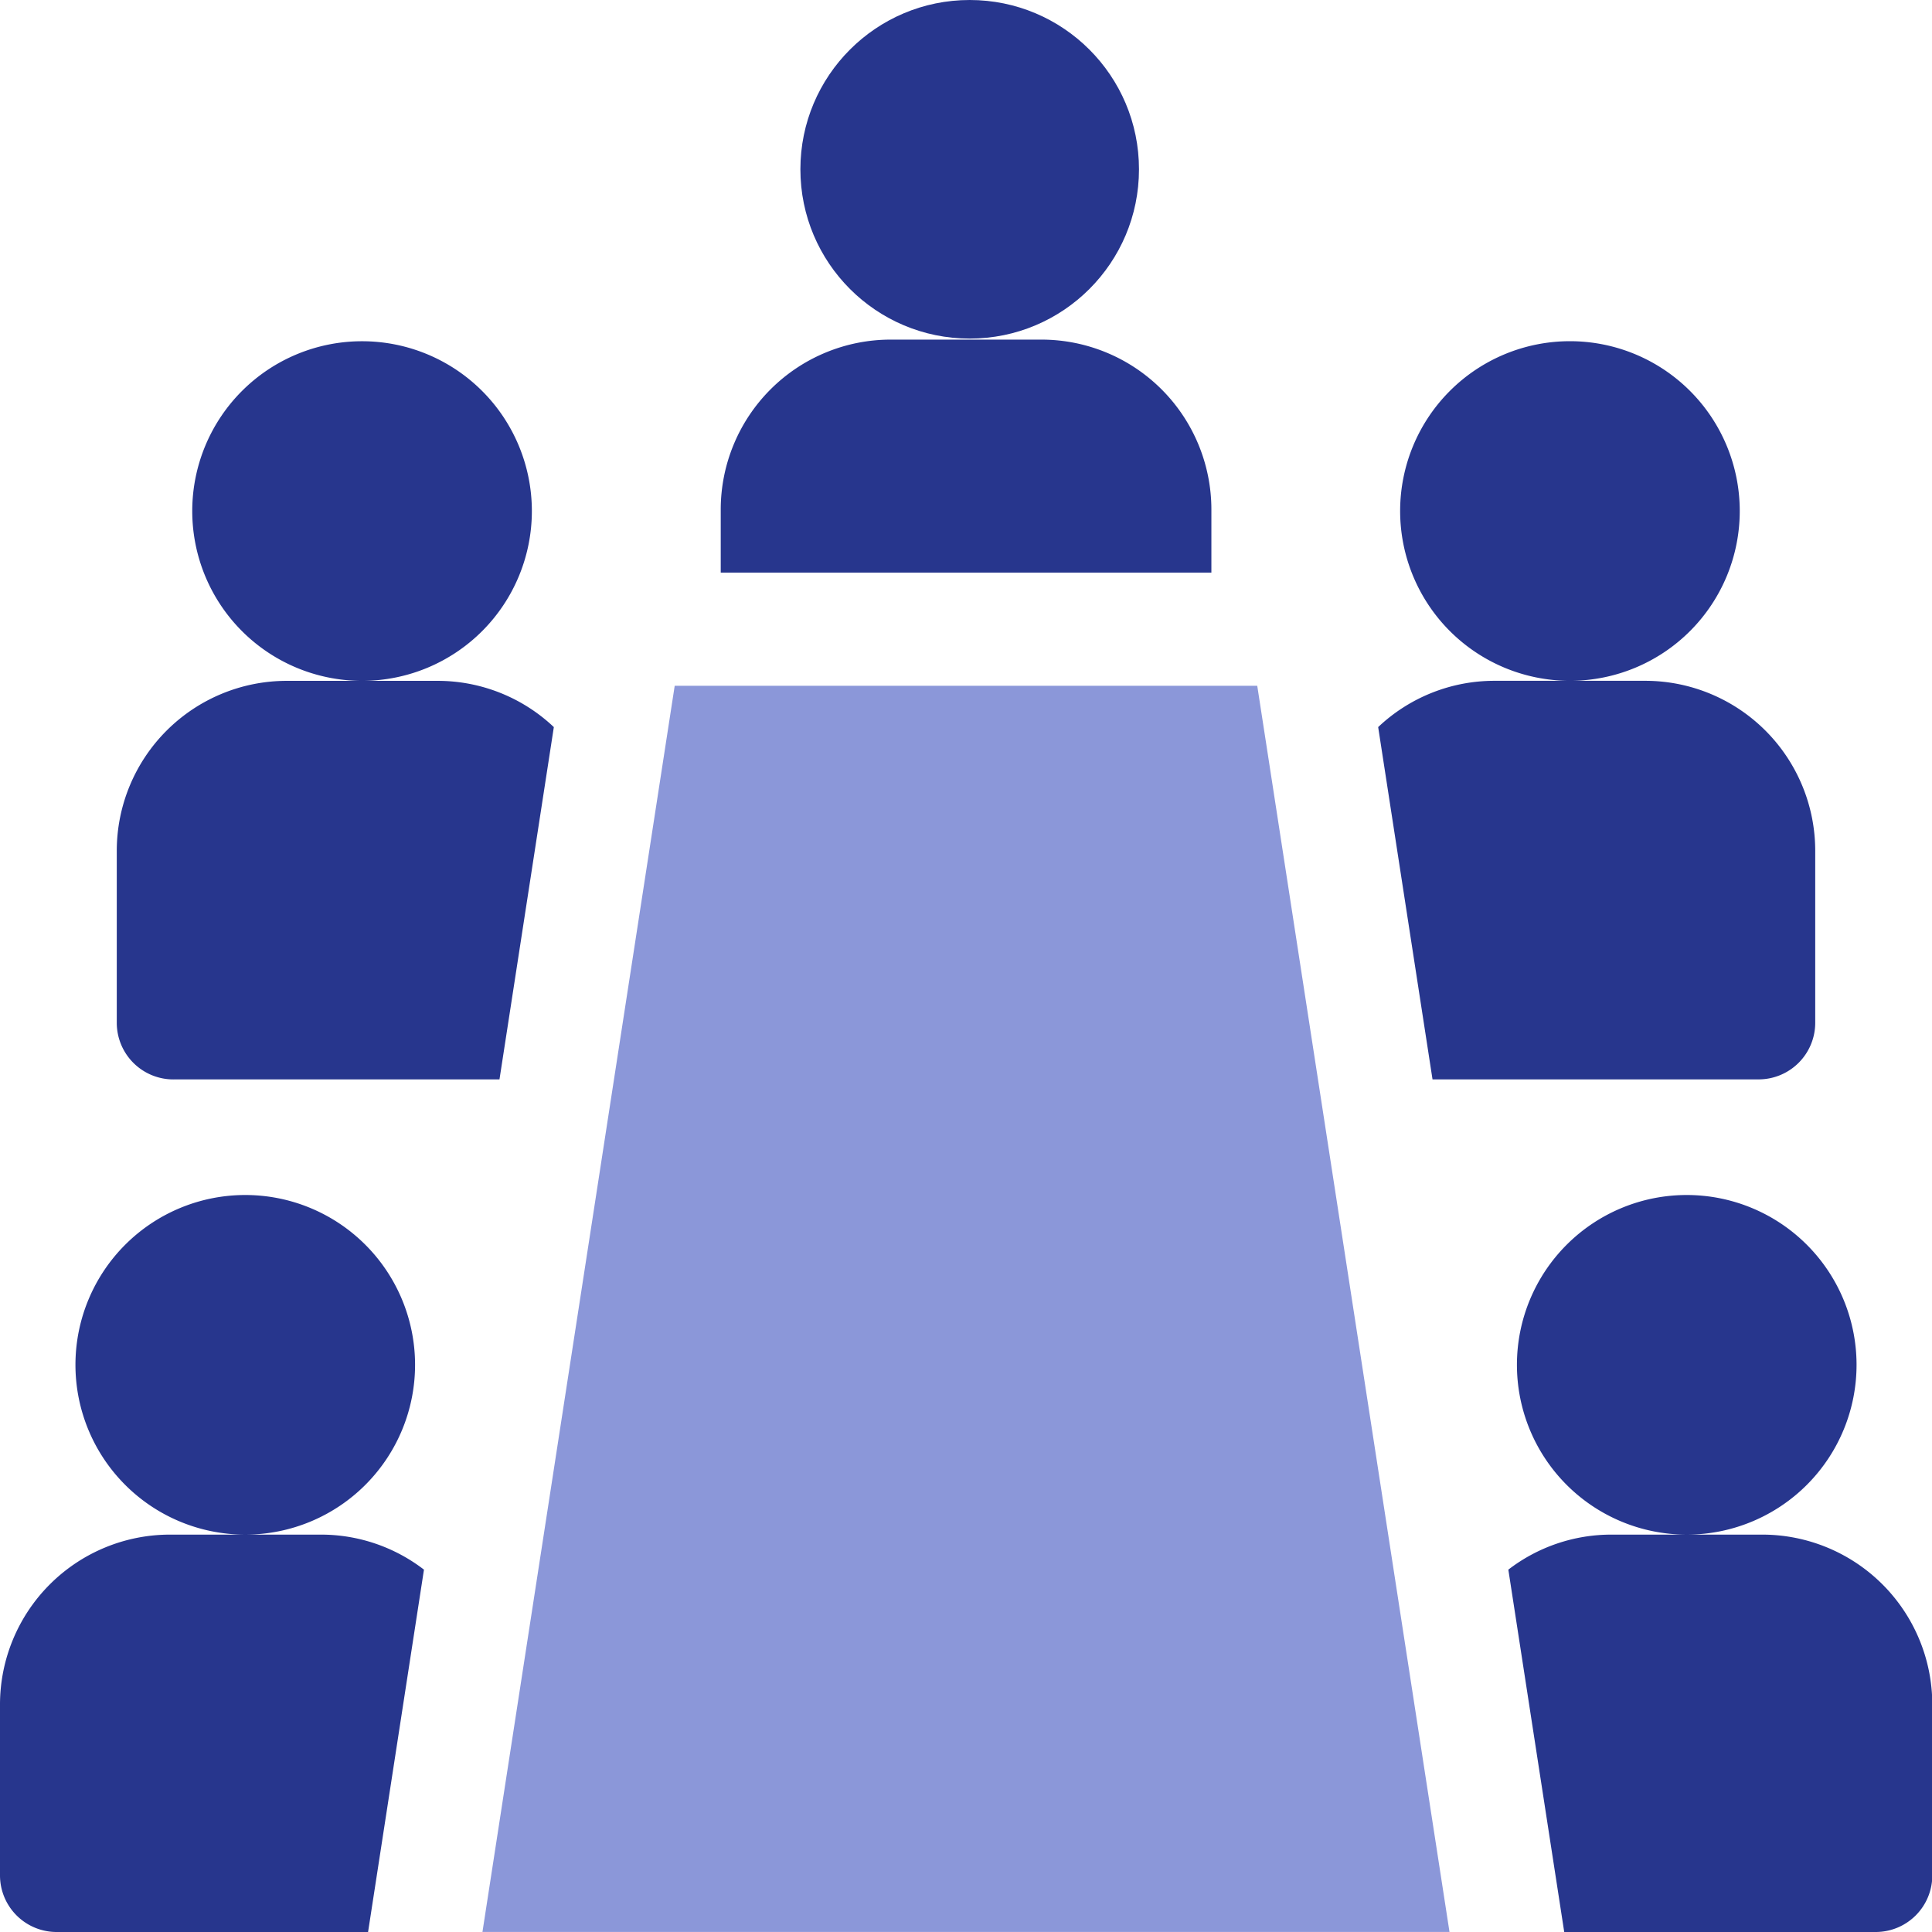
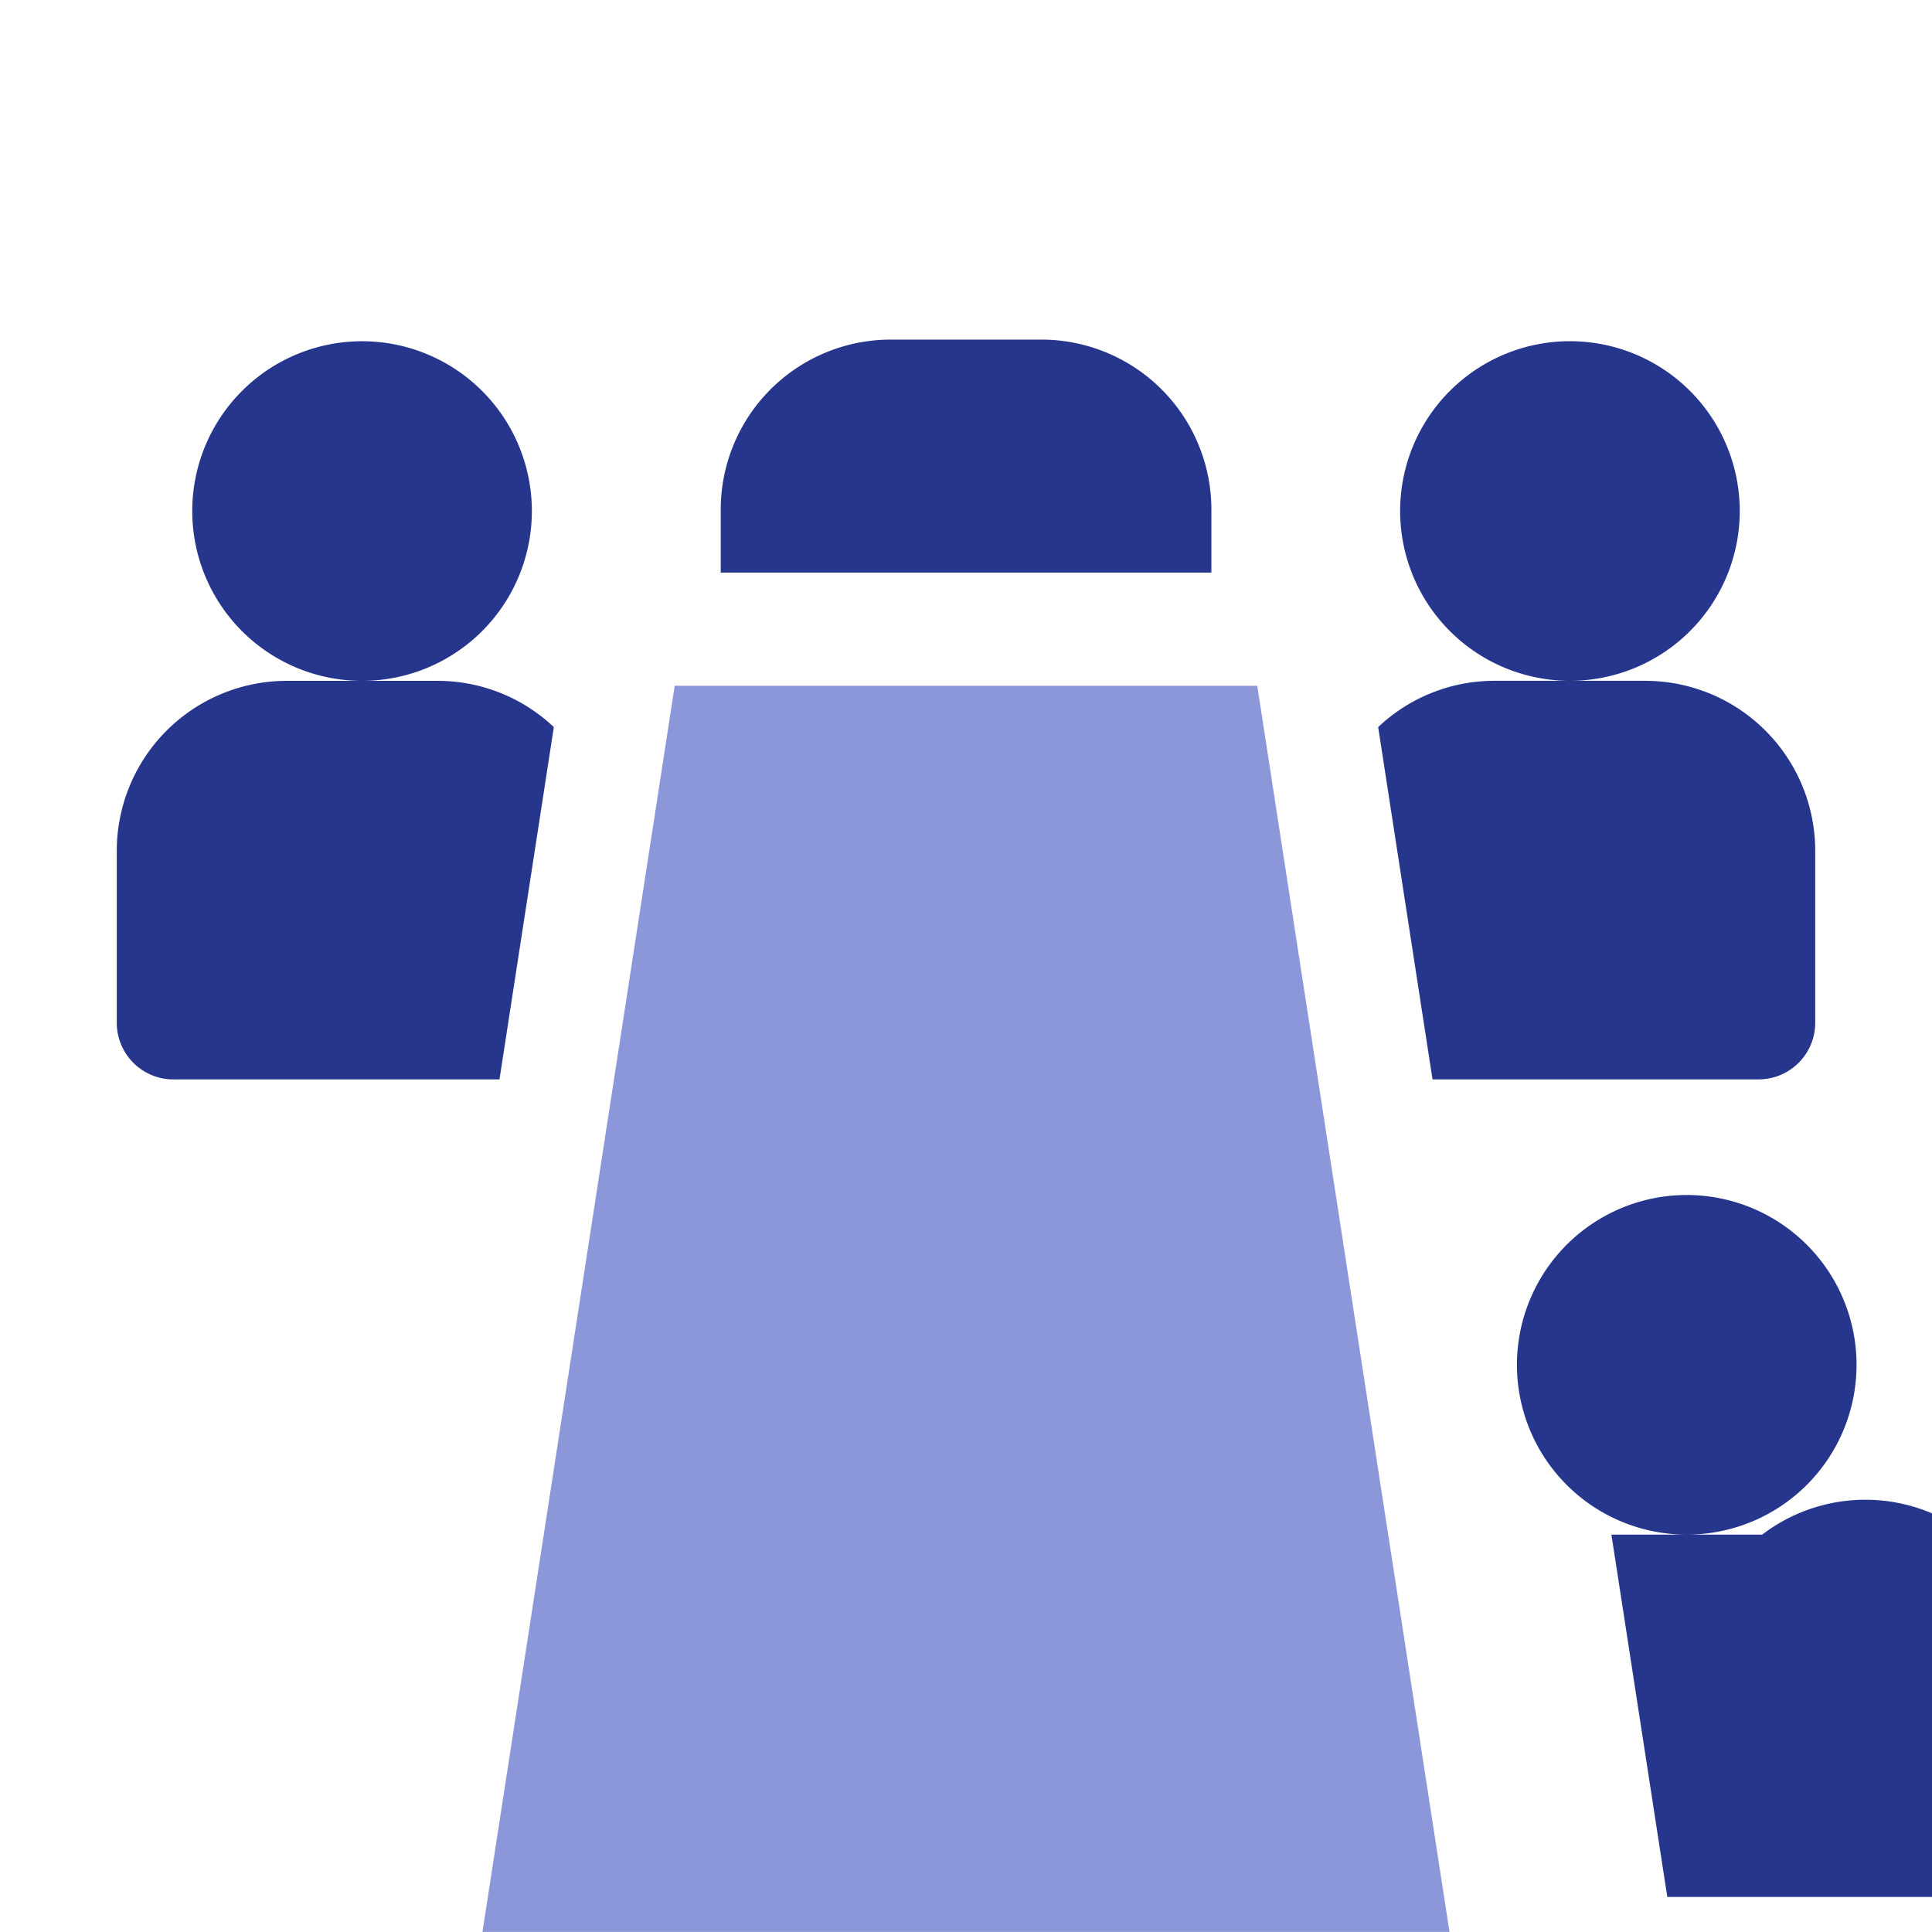
<svg xmlns="http://www.w3.org/2000/svg" id="_2_ic" data-name="2_ic" width="45.283" height="45.283" viewBox="0 0 45.283 45.283">
-   <circle id="Ellipse_81" data-name="Ellipse 81" cx="3.968" cy="3.968" r="3.968" transform="translate(18.76)" fill="#27368d" />
  <path id="Path_3322" data-name="Path 3322" d="M32.277,107.736H39.92l1.274-8.257a3.961,3.961,0,0,0-2.726-1.084H36.715a3.98,3.98,0,1,0-.032,0H34.93a3.985,3.985,0,0,0-3.98,3.98v4.035a1.327,1.327,0,0,0,1.327,1.327Z" transform="translate(-28.213 -82.437)" fill="#27368d" />
  <path id="Path_3323" data-name="Path 3323" d="M202.5,93.98a3.984,3.984,0,0,0-3.98-3.98H194.98A3.984,3.984,0,0,0,191,93.98v1.481h11.5Z" transform="translate(-174.107 -82.04)" fill="#27368d" />
-   <path id="Path_3324" data-name="Path 3324" d="M5.774,324.656a3.98,3.98,0,1,0-.051,0H3.98A3.985,3.985,0,0,0,0,328.636v4.007a1.327,1.327,0,0,0,1.327,1.327h7.3l1.31-8.493a3.956,3.956,0,0,0-2.416-.821Z" transform="translate(0 -288.687)" fill="#27368d" />
  <path id="Path_3325" data-name="Path 3325" d="M365.23,99.479l1.274,8.257h7.643a1.327,1.327,0,0,0,1.327-1.327v-4.035a3.985,3.985,0,0,0-3.98-3.98h-1.753a3.98,3.98,0,1,0-.032,0h-1.753A3.961,3.961,0,0,0,365.23,99.479Z" transform="translate(-332.928 -82.437)" fill="#27368d" />
-   <path id="Path_3326" data-name="Path 3326" d="M405.634,324.656h-1.743a3.98,3.98,0,1,0-.051,0H402.1a3.956,3.956,0,0,0-2.416.821l1.31,8.493h7.3a1.327,1.327,0,0,0,1.327-1.327v-4.007A3.985,3.985,0,0,0,405.634,324.656Z" transform="translate(-364.331 -288.687)" fill="#27368d" />
+   <path id="Path_3326" data-name="Path 3326" d="M405.634,324.656h-1.743a3.98,3.98,0,1,0-.051,0H402.1l1.31,8.493h7.3a1.327,1.327,0,0,0,1.327-1.327v-4.007A3.985,3.985,0,0,0,405.634,324.656Z" transform="translate(-364.331 -288.687)" fill="#27368d" />
  <path id="Path_3327" data-name="Path 3327" d="M132.366,181.75l-4.506,29.208h22.666L146.02,181.75Z" transform="translate(-116.552 -165.676)" fill="#8b97d9" />
</svg>